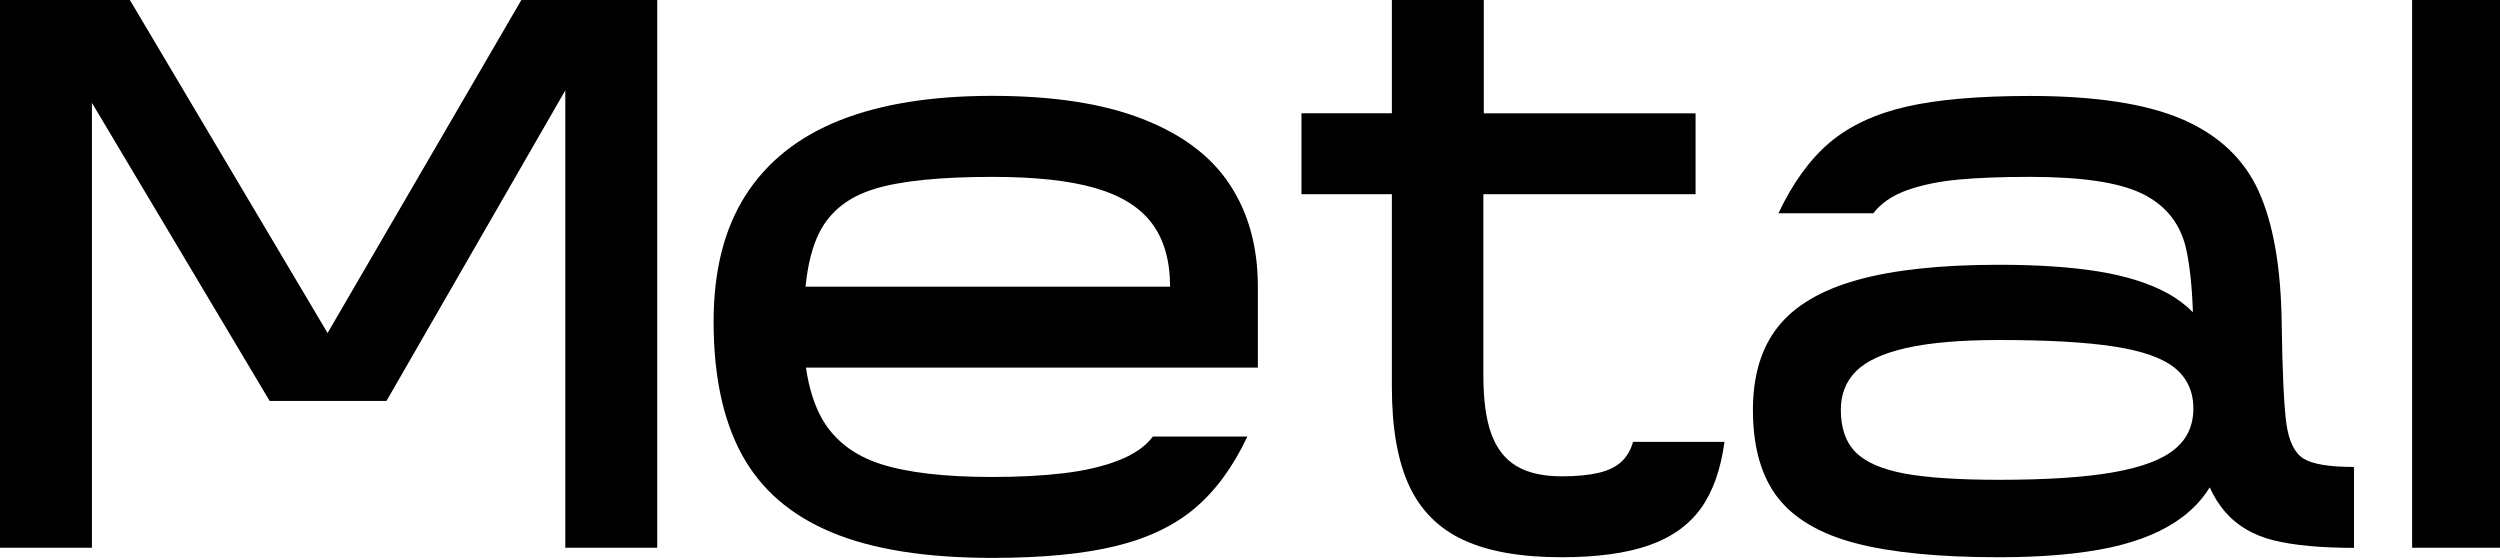
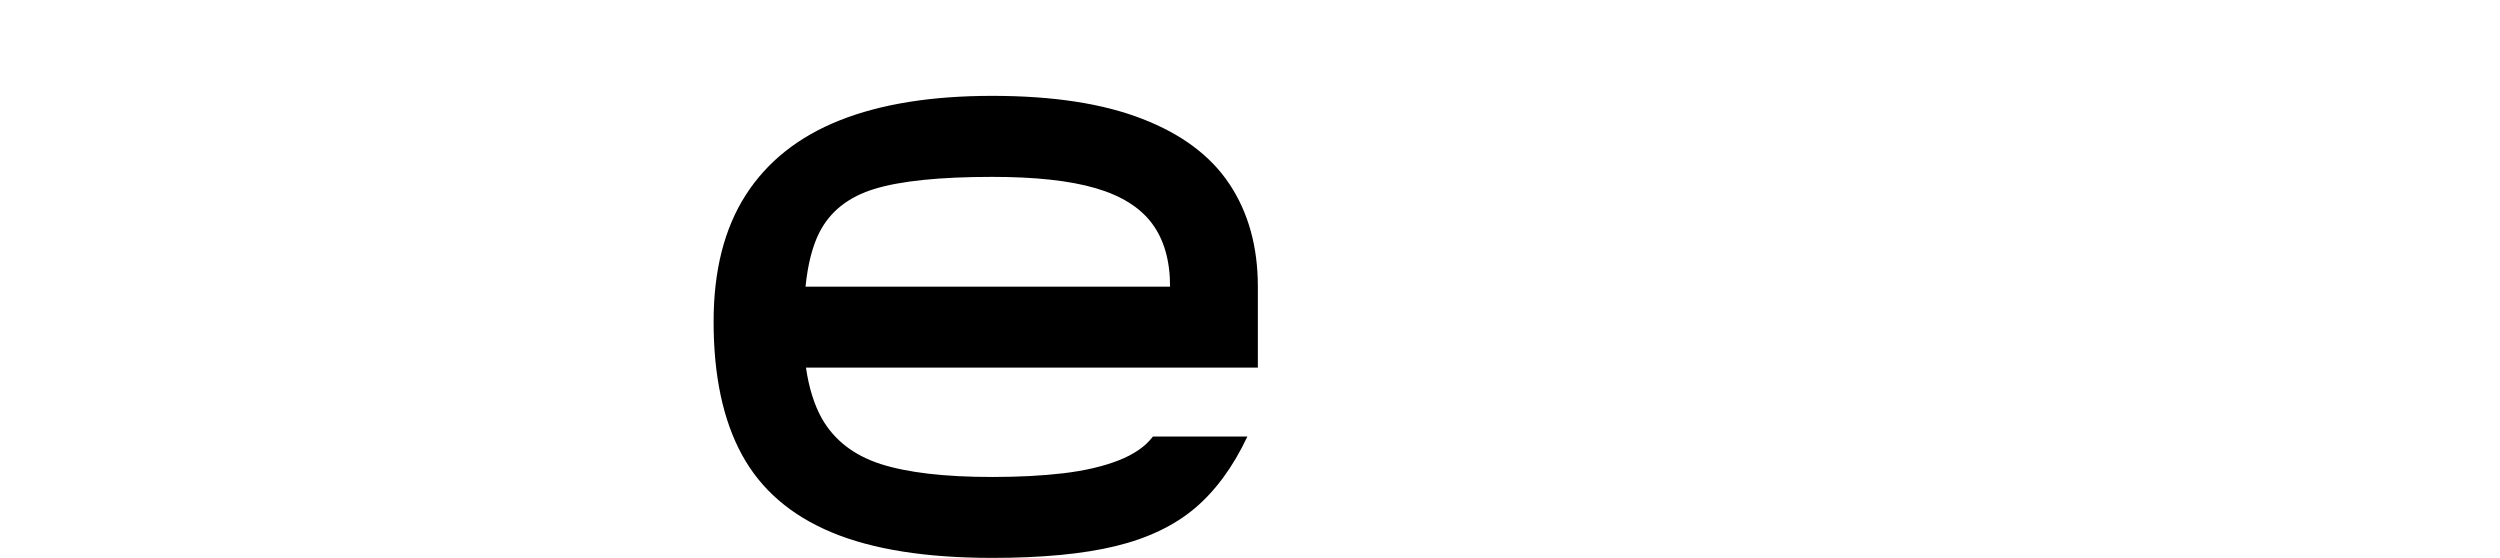
<svg xmlns="http://www.w3.org/2000/svg" version="1.1" id="Layer_1" x="0px" y="0px" viewBox="0 0 229.26 51.15" style="enable-background:new 0 0 229.26 51.15;" xml:space="preserve">
  <style type="text/css">
	.st0{fill:#F1F2F2;}
	.st1{fill:#939598;}
	.st2{fill:#FFFFFF;stroke:#000000;stroke-width:1.243;stroke-miterlimit:10;}
	.st3{fill:#FFFFFF;stroke:#000000;stroke-miterlimit:10;}
	.st4{fill:url(#);stroke:#000000;stroke-miterlimit:10;}
	.st5{fill:#2B3990;}
	.st6{fill:#ED1C24;}
	.st7{fill:#FFFFFF;stroke:#009444;stroke-width:3;stroke-miterlimit:10;}
	.st8{fill:#F26522;}
	.st9{fill:#FFDE17;}
	.st10{fill:#BCBEC0;}
	.st11{fill:#27AAE1;}
	.st12{fill:#2BB673;}
	.st13{fill:#754C29;}
	.st14{fill:#006838;}
	.st15{fill:#EF3752;}
	.st16{fill:url(#);stroke:#754C29;stroke-width:4;stroke-miterlimit:10;}
	.st17{fill:#70BF44;stroke:#2BB673;stroke-miterlimit:10;}
	.st18{fill:#FFFFFF;stroke:#000000;stroke-width:1.022;stroke-miterlimit:10;}
	.st19{fill:#FFFFFF;}
	.st20{fill:#FFFFFF;stroke:#00AEEF;stroke-miterlimit:10;}
	.st21{fill:#FFFFFF;stroke:#000000;stroke-width:1.301;stroke-miterlimit:10;}
	.st22{fill:#FFFFFF;stroke:#BE1E2D;stroke-miterlimit:10;}
	.st23{fill:none;stroke:#ED1C24;stroke-width:0.909;stroke-miterlimit:10;}
	.st24{fill:none;stroke:#2E3192;stroke-width:0.909;stroke-miterlimit:10;}
	.st25{fill:none;stroke:#009444;stroke-width:0.909;stroke-miterlimit:10;}
	.st26{fill:#808285;}
	.st27{fill:#FFF200;}
	.st28{fill:#FFFFFF;stroke:#006838;stroke-width:1.005;stroke-miterlimit:10;}
	.st29{fill:#D1D3D4;}
	.st30{fill:#A7A9AC;}
</style>
  <g>
-     <path d="M0,0h11.91l18.13,30.54L47.81,0h12.46v50.23h-8.43V8.29L35.44,36.77H24.73L8.43,9.43v40.8H0V0z" />
    <path d="M65.44,29.49c0-4.67,0.98-8.54,2.95-11.61s4.85-5.35,8.63-6.85s8.44-2.24,13.97-2.24c5.56,0,10.14,0.7,13.76,2.11   c3.62,1.4,6.29,3.4,8.01,6s2.59,5.72,2.59,9.39v7.42H73.91c0.27,1.86,0.76,3.42,1.46,4.67c1.13,1.98,2.92,3.37,5.38,4.17   c2.46,0.79,5.87,1.19,10.23,1.19c2.41,0,4.59-0.11,6.53-0.34c1.94-0.23,3.62-0.62,5.04-1.17c1.42-0.55,2.48-1.28,3.18-2.2h8.66   c-1.31,2.78-2.92,4.97-4.81,6.57s-4.32,2.76-7.28,3.48s-6.73,1.08-11.31,1.08c-6.08,0-10.98-0.78-14.72-2.34   c-3.74-1.56-6.48-3.92-8.22-7.1C66.31,38.54,65.44,34.47,65.44,29.49z M73.87,26.29h33.43c0-2.38-0.55-4.31-1.65-5.79   c-1.1-1.48-2.83-2.56-5.2-3.25c-2.37-0.69-5.52-1.03-9.46-1.03c-4.79,0-8.39,0.37-10.78,1.1c-2.4,0.73-4.08,2.06-5.06,3.98   C74.51,22.55,74.08,24.21,73.87,26.29z" />
-     <path d="M134.21,49.52c-2.27-1.05-3.94-2.72-4.99-4.99c-1.05-2.27-1.58-5.29-1.58-9.04V17.81h-8.29v-7.42h8.29V0h8.43v10.39h19.42   v7.42h-19.46v16.62c0,2.23,0.24,4.01,0.73,5.36c0.49,1.34,1.26,2.33,2.31,2.95c1.05,0.63,2.43,0.94,4.14,0.94   c1.37,0,2.5-0.11,3.39-0.32c0.89-0.21,1.58-0.55,2.08-1.01s0.86-1.07,1.08-1.83h8.38c-0.34,2.53-1.06,4.57-2.17,6.11   c-1.12,1.54-2.71,2.67-4.79,3.39c-2.08,0.72-4.73,1.08-7.97,1.08C139.49,51.1,136.49,50.58,134.21,49.52z" />
-     <path d="M160.75,37.6c0-3.14,0.76-5.69,2.29-7.62c1.53-1.94,3.95-3.37,7.26-4.3c3.31-0.93,7.65-1.4,13.03-1.4   c3.57,0,6.62,0.21,9.14,0.62s4.62,1.08,6.3,1.99c0.88,0.49,1.66,1.07,2.33,1.74c-0.09-2.56-0.32-4.59-0.69-6.09   c-0.58-2.2-1.92-3.8-4.03-4.81c-2.11-1.01-5.51-1.51-10.21-1.51c-2.6,0-4.79,0.08-6.59,0.25c-1.8,0.17-3.37,0.5-4.72,0.98   c-1.34,0.49-2.37,1.19-3.07,2.11h-8.7c1.31-2.78,2.88-4.94,4.69-6.48c1.82-1.54,4.17-2.64,7.05-3.3c2.88-0.66,6.66-0.98,11.33-0.98   c6.01,0,10.68,0.72,13.99,2.15c3.31,1.44,5.64,3.63,6.98,6.59c1.34,2.96,2.04,6.98,2.11,12.04c0.06,4.55,0.21,7.64,0.43,9.27   c0.23,1.63,0.76,2.7,1.58,3.21s2.37,0.76,4.62,0.76v7.42c-3.05,0-5.51-0.23-7.37-0.69c-1.86-0.46-3.36-1.34-4.49-2.66   c-0.52-0.61-0.98-1.34-1.37-2.2c-0.64,1.04-1.47,1.94-2.47,2.7c-1.68,1.28-3.9,2.22-6.66,2.82c-2.76,0.59-6.16,0.89-10.19,0.89   c-5.5,0-9.88-0.43-13.14-1.28s-5.66-2.26-7.17-4.21C161.51,43.66,160.75,40.98,160.75,37.6z M201.14,37.46   c0-1.56-0.57-2.79-1.69-3.71c-1.13-0.92-2.98-1.57-5.56-1.97c-2.58-0.4-6.1-0.6-10.56-0.6c-3.54,0-6.38,0.25-8.52,0.73   c-2.14,0.49-3.67,1.2-4.6,2.13c-0.93,0.93-1.4,2.11-1.4,3.55c0,1.68,0.46,2.98,1.37,3.89c0.92,0.92,2.41,1.56,4.49,1.95   c2.08,0.38,4.96,0.57,8.65,0.57c4.4,0,7.89-0.23,10.49-0.69s4.46-1.16,5.61-2.11C200.57,40.27,201.14,39.02,201.14,37.46z" />
-     <path d="M221.2,0h8.06v50.23h-8.06V0z" />
  </g>
</svg>